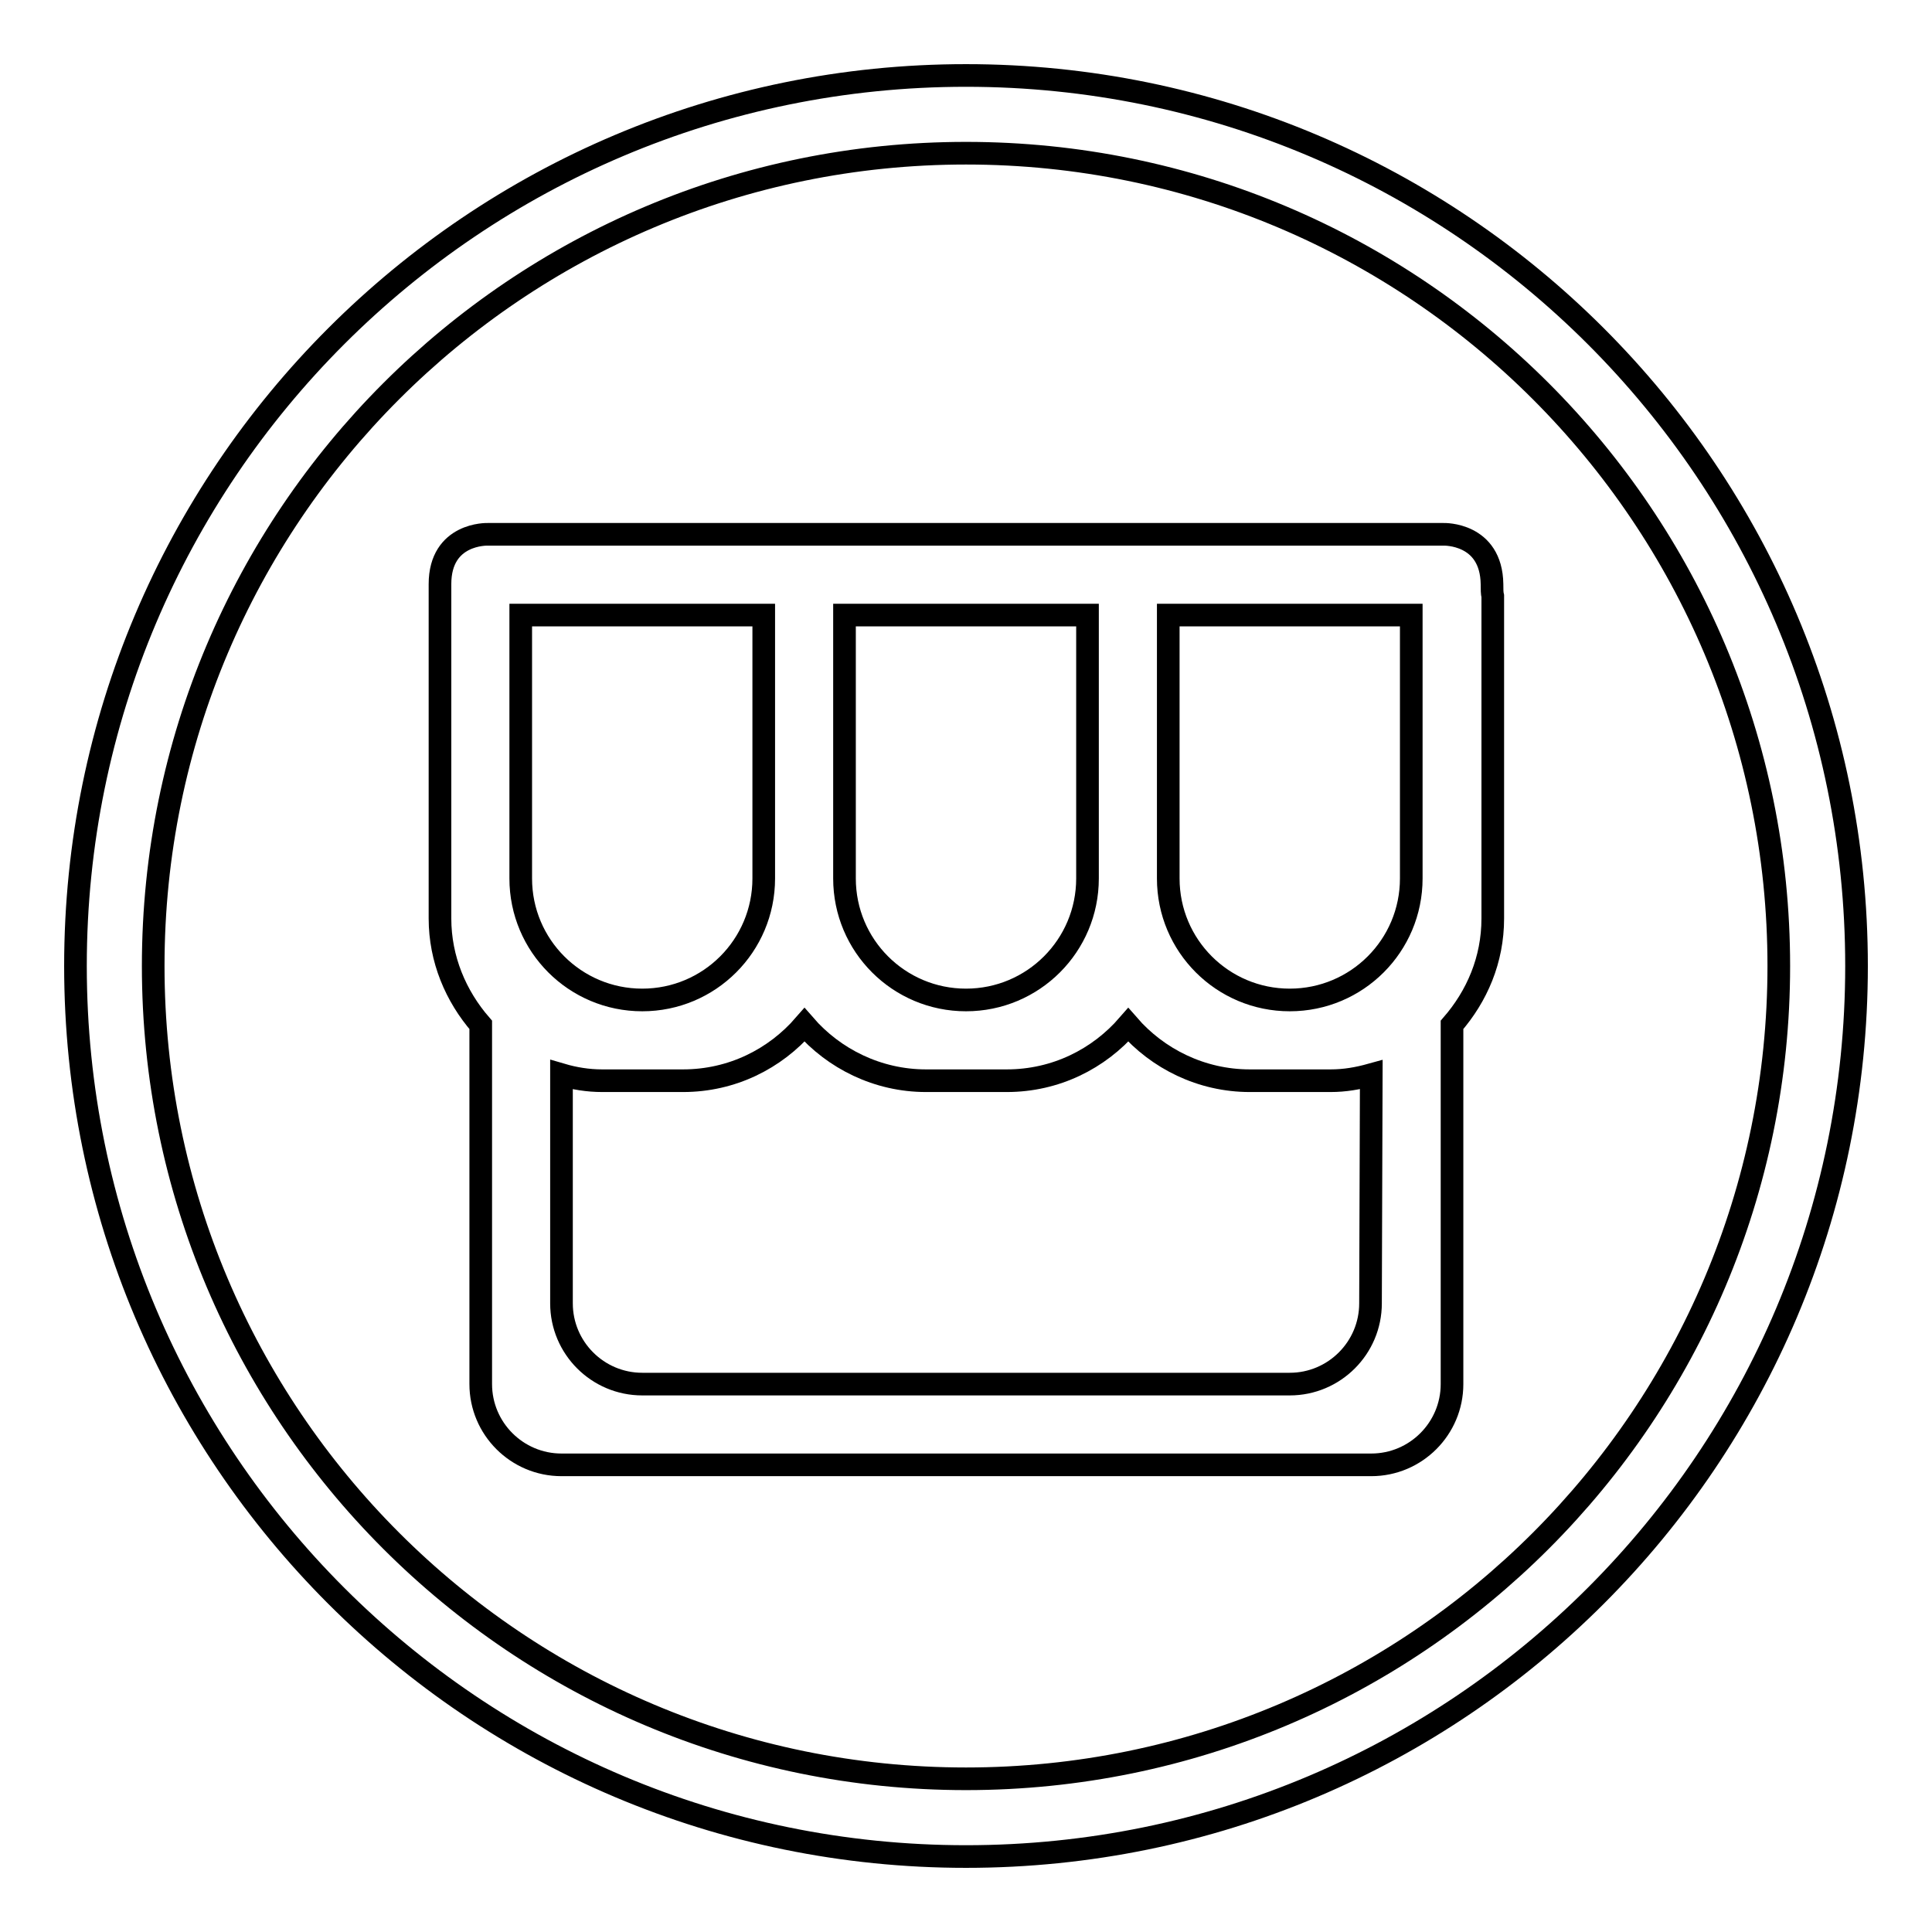
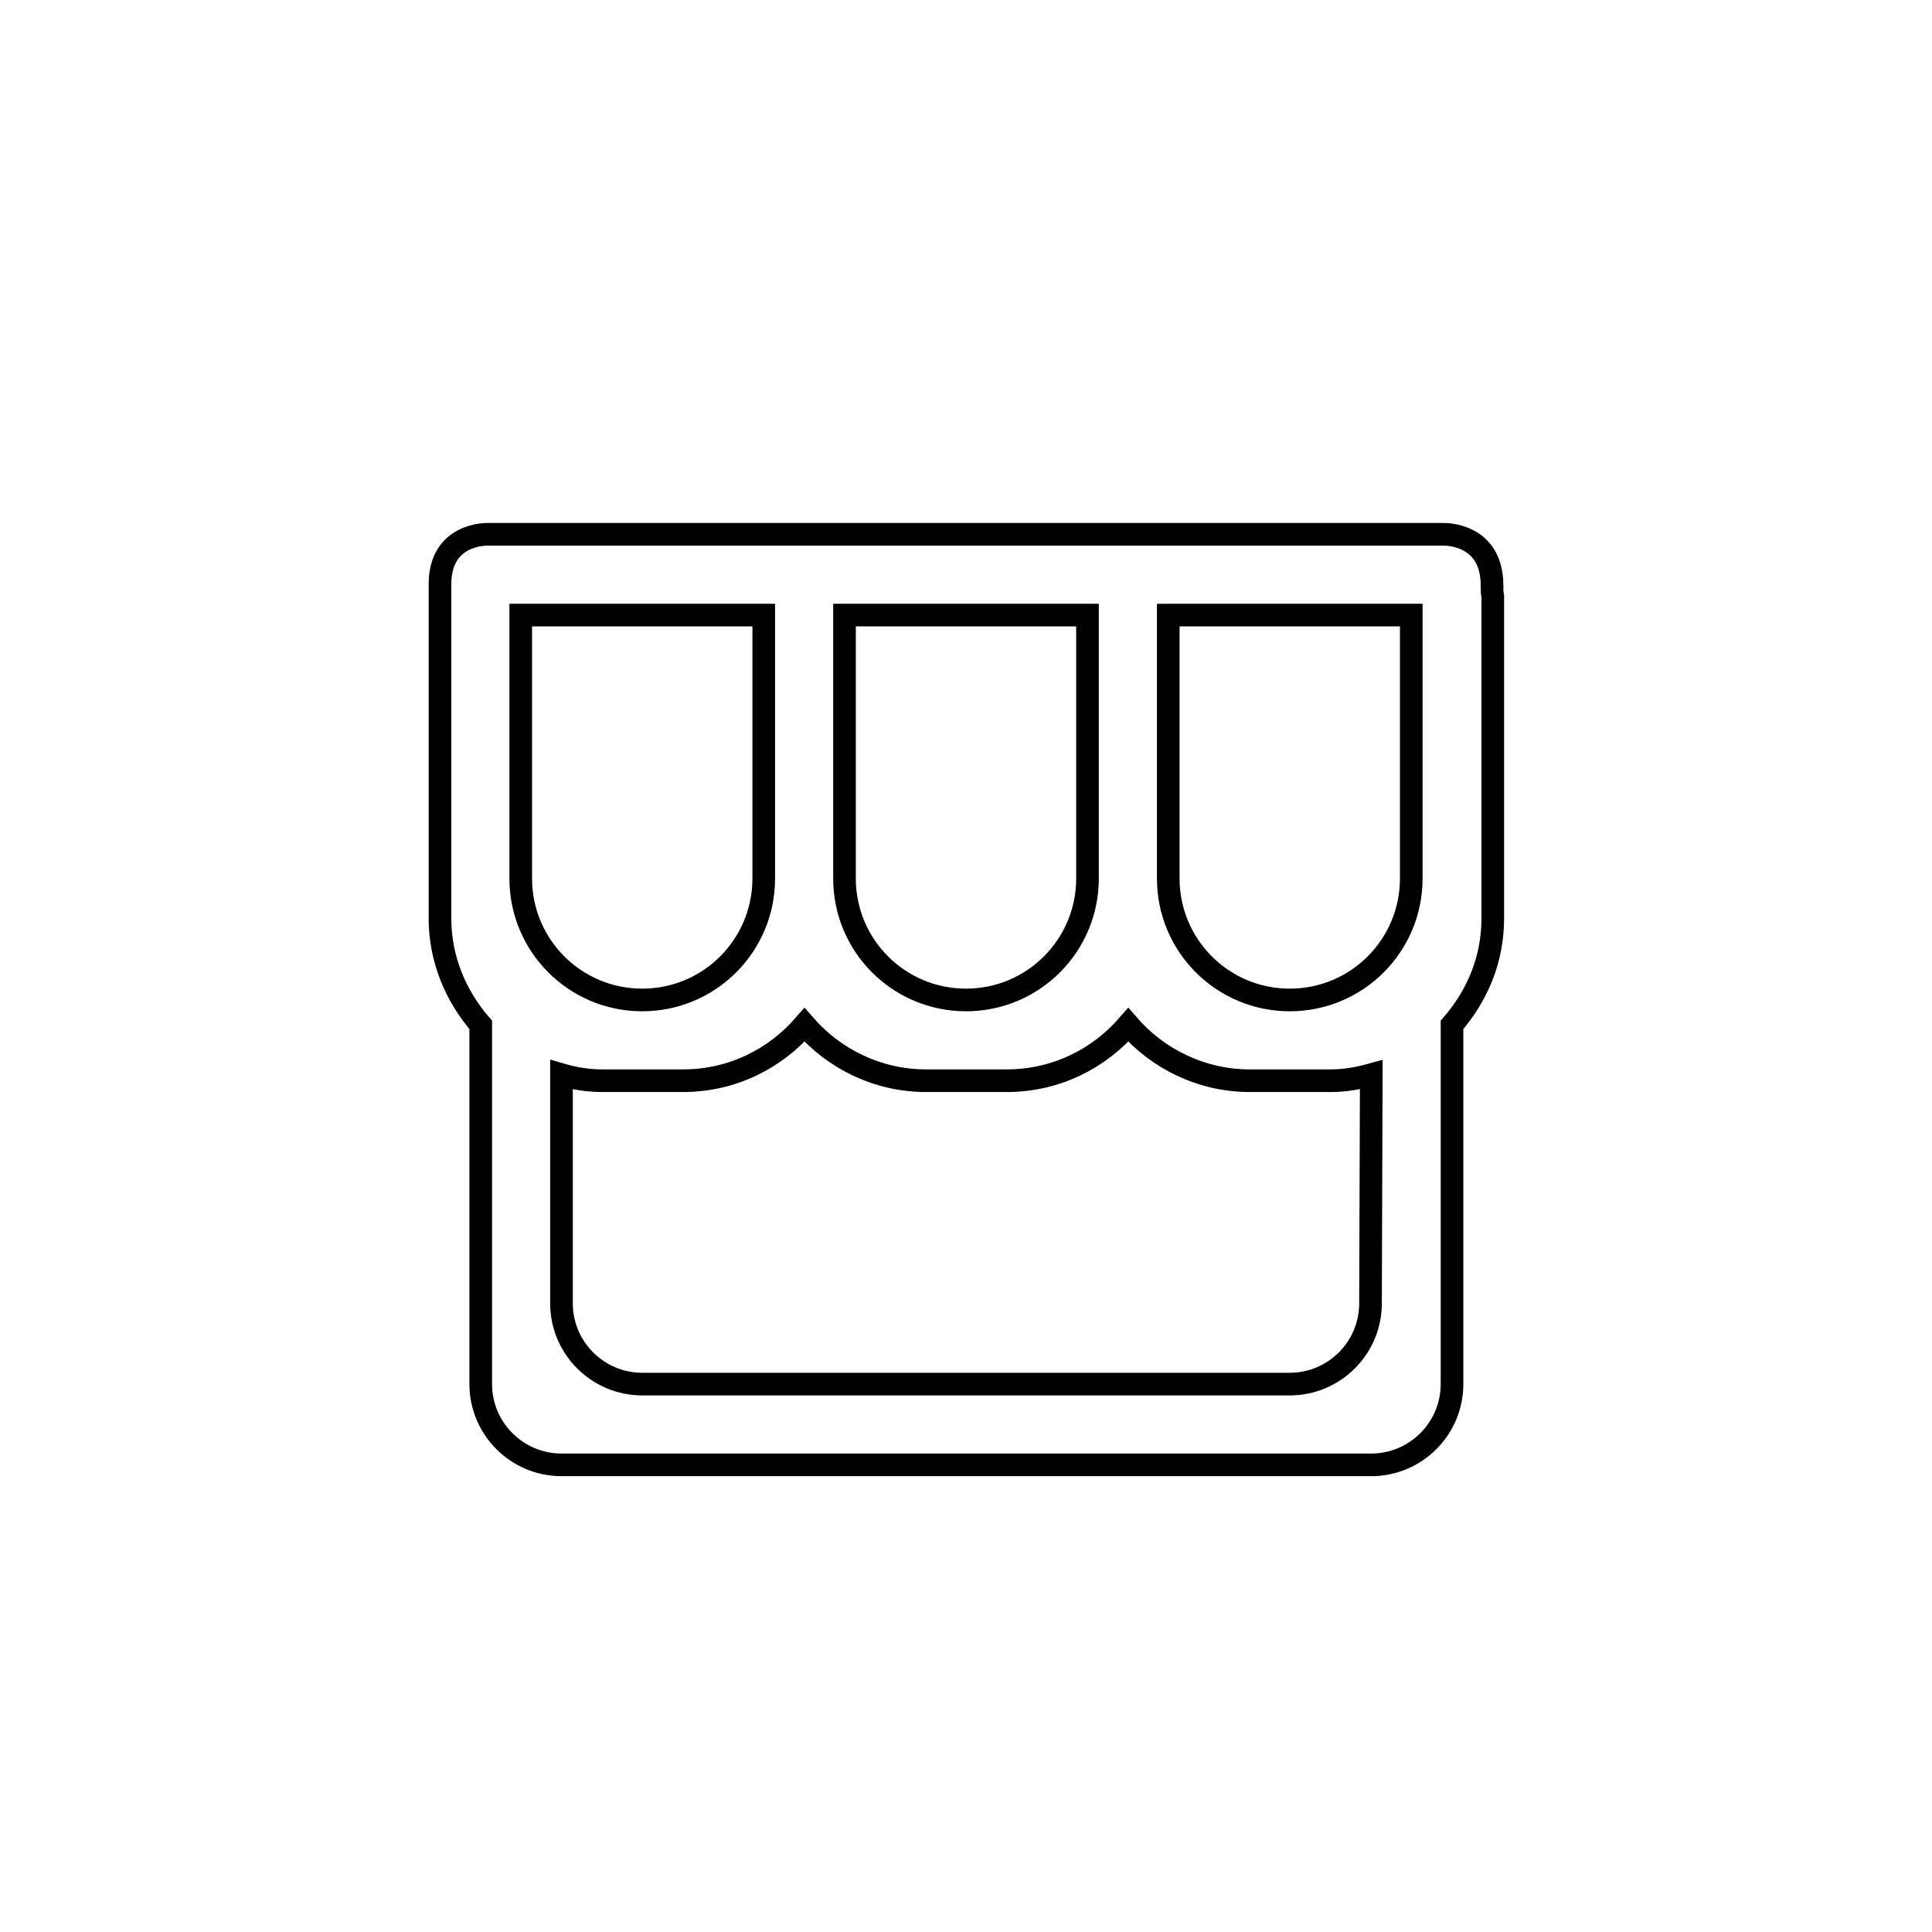
<svg xmlns="http://www.w3.org/2000/svg" version="1.1" x="0px" y="0px" viewBox="0 0 256 256" enable-background="new 0 0 256 256" xml:space="preserve">
  <g>
    <g>
      <path stroke-width="3" fill-opacity="0" stroke="#000000" d="M191.3,70.8L191.3,70.8l-9.7,0h-1.1h-25.5h-11.3h-31.6h-11.3H74.4h-9.8c0,0-6.3-0.2-6.3,6.6v44.3c0,5.4,2.1,10.3,5.4,14.1v47.6c0,5.9,4.8,10.7,10.7,10.7h107.3c5.9,0,10.7-4.8,10.7-10.7v-47.6c3.3-3.8,5.4-8.6,5.4-14.1V79c-0.1-0.4-0.1-0.9-0.1-1.6C197.6,70.6,191.3,70.8,191.3,70.8z M111.9,81.5h32.2v34.9c0,8.9-7.2,16.1-16.1,16.1c-8.9,0-16.1-7.2-16.1-16.1V81.5L111.9,81.5z M69,116.4V81.5h16.1h16.1v34.9c0,8.9-7.2,16.1-16.1,16.1C76.2,132.5,69,125.3,69,116.4z M181.6,172.7c0,5.9-4.8,10.7-10.7,10.7H85.1c-5.9,0-10.7-4.8-10.7-10.7v-30.3c1.7,0.5,3.5,0.8,5.4,0.8h10.7c6.5,0,12.2-2.9,16.1-7.4c3.9,4.5,9.7,7.4,16.1,7.4h10.7c6.5,0,12.2-2.9,16.1-7.4c3.9,4.5,9.7,7.4,16.1,7.4h10.7c1.9,0,3.6-0.3,5.4-0.8L181.6,172.7L181.6,172.7z M187,116.4c0,8.9-7.2,16.1-16.1,16.1c-8.9,0-16.1-7.2-16.1-16.1V81.5h16.1H187V116.4z" />
-       <path stroke-width="3" fill-opacity="0" stroke="#000000" d="M128,10C62.8,10,10,62.8,10,128c0,65.2,52.8,118,118,118c65.2,0,118-52.8,118-118C246,62.8,193.2,10,128,10z M128,235.7c-59.5,0-107.7-48.2-107.7-107.7C20.3,68.5,68.5,20.3,128,20.3c59.5,0,107.7,48.2,107.7,107.7C235.7,187.5,187.5,235.7,128,235.7z" />
    </g>
  </g>
</svg>